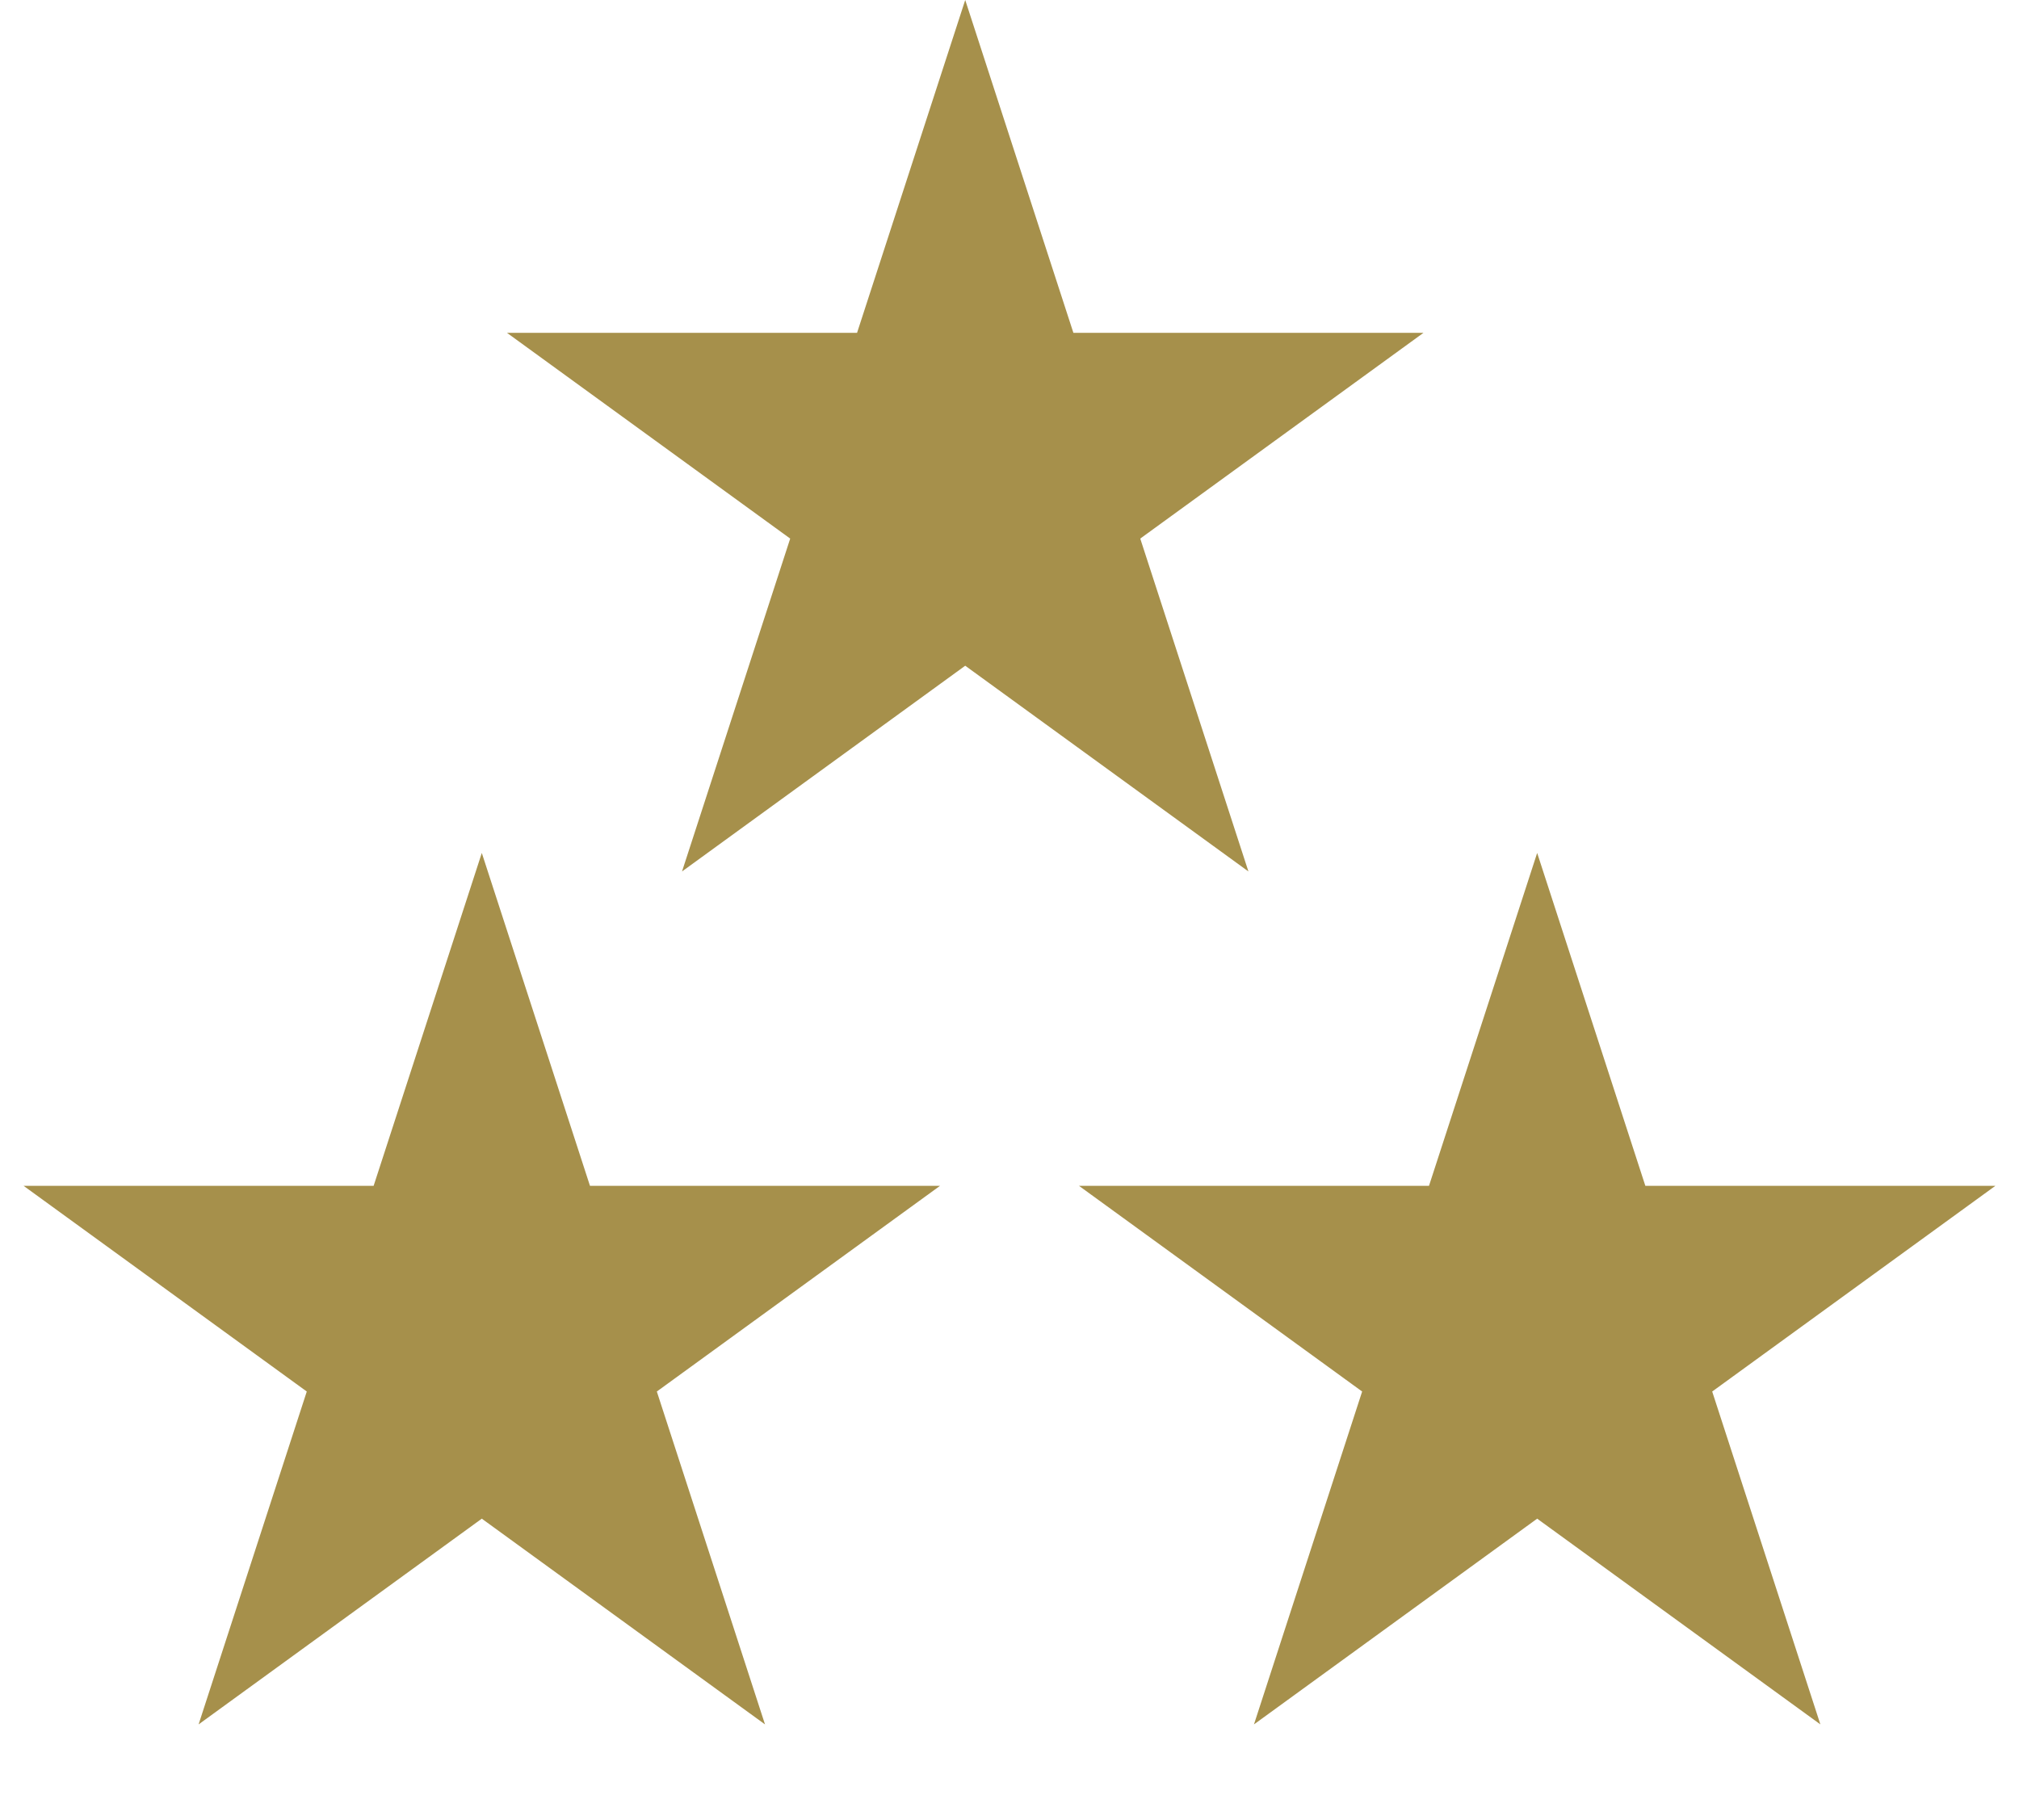
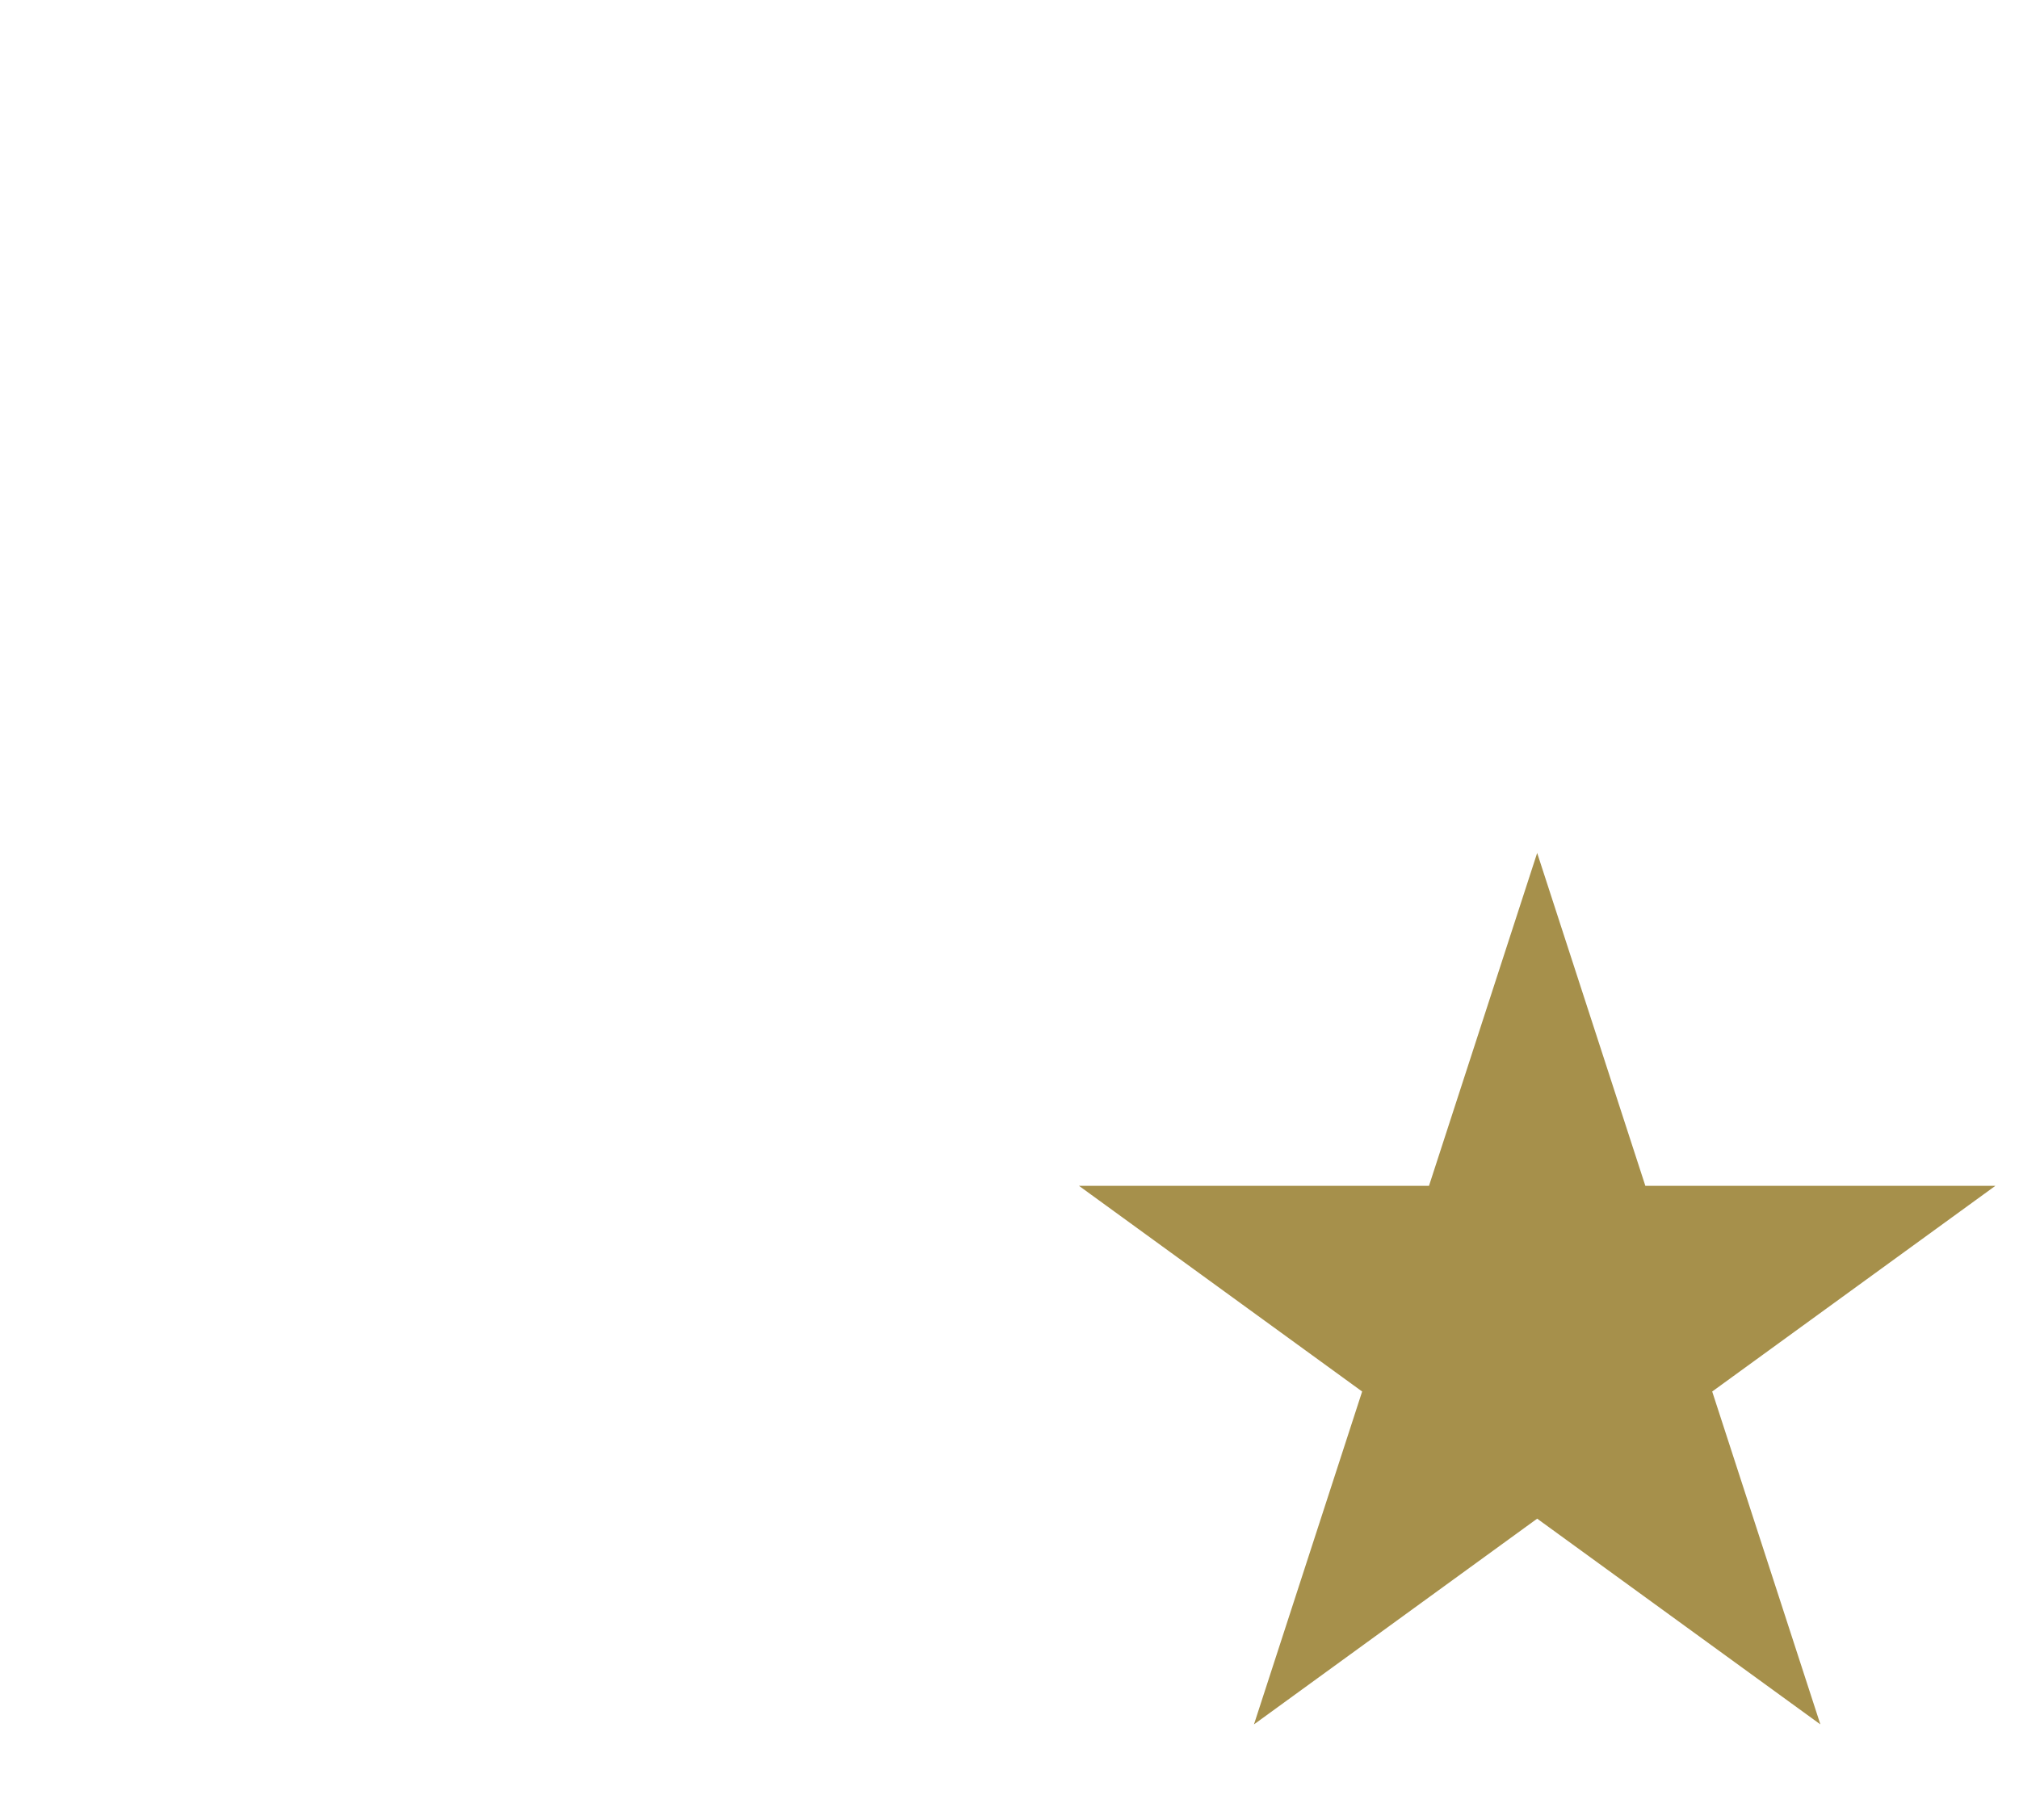
<svg xmlns="http://www.w3.org/2000/svg" width="71" height="64" viewBox="0 0 71 64" fill="none">
-   <path d="M16.943 30L20.747 41.708H33.057L23.098 48.943L26.902 60.651L16.943 53.415L6.984 60.651L10.788 48.943L0.829 41.708H13.139L16.943 30Z" fill="#A6904B" />
-   <path d="M33.943 0L37.747 11.707H50.057L40.098 18.943L43.902 30.651L33.943 23.415L23.984 30.651L27.788 18.943L17.829 11.707H30.139L33.943 0Z" fill="#A6904B" />
  <path d="M54.056 30L57.86 41.708H70.17L60.211 48.943L64.015 60.651L54.056 53.415L44.097 60.651L47.901 48.943L37.943 41.708H50.252L54.056 30Z" fill="#A6904B" />
</svg>